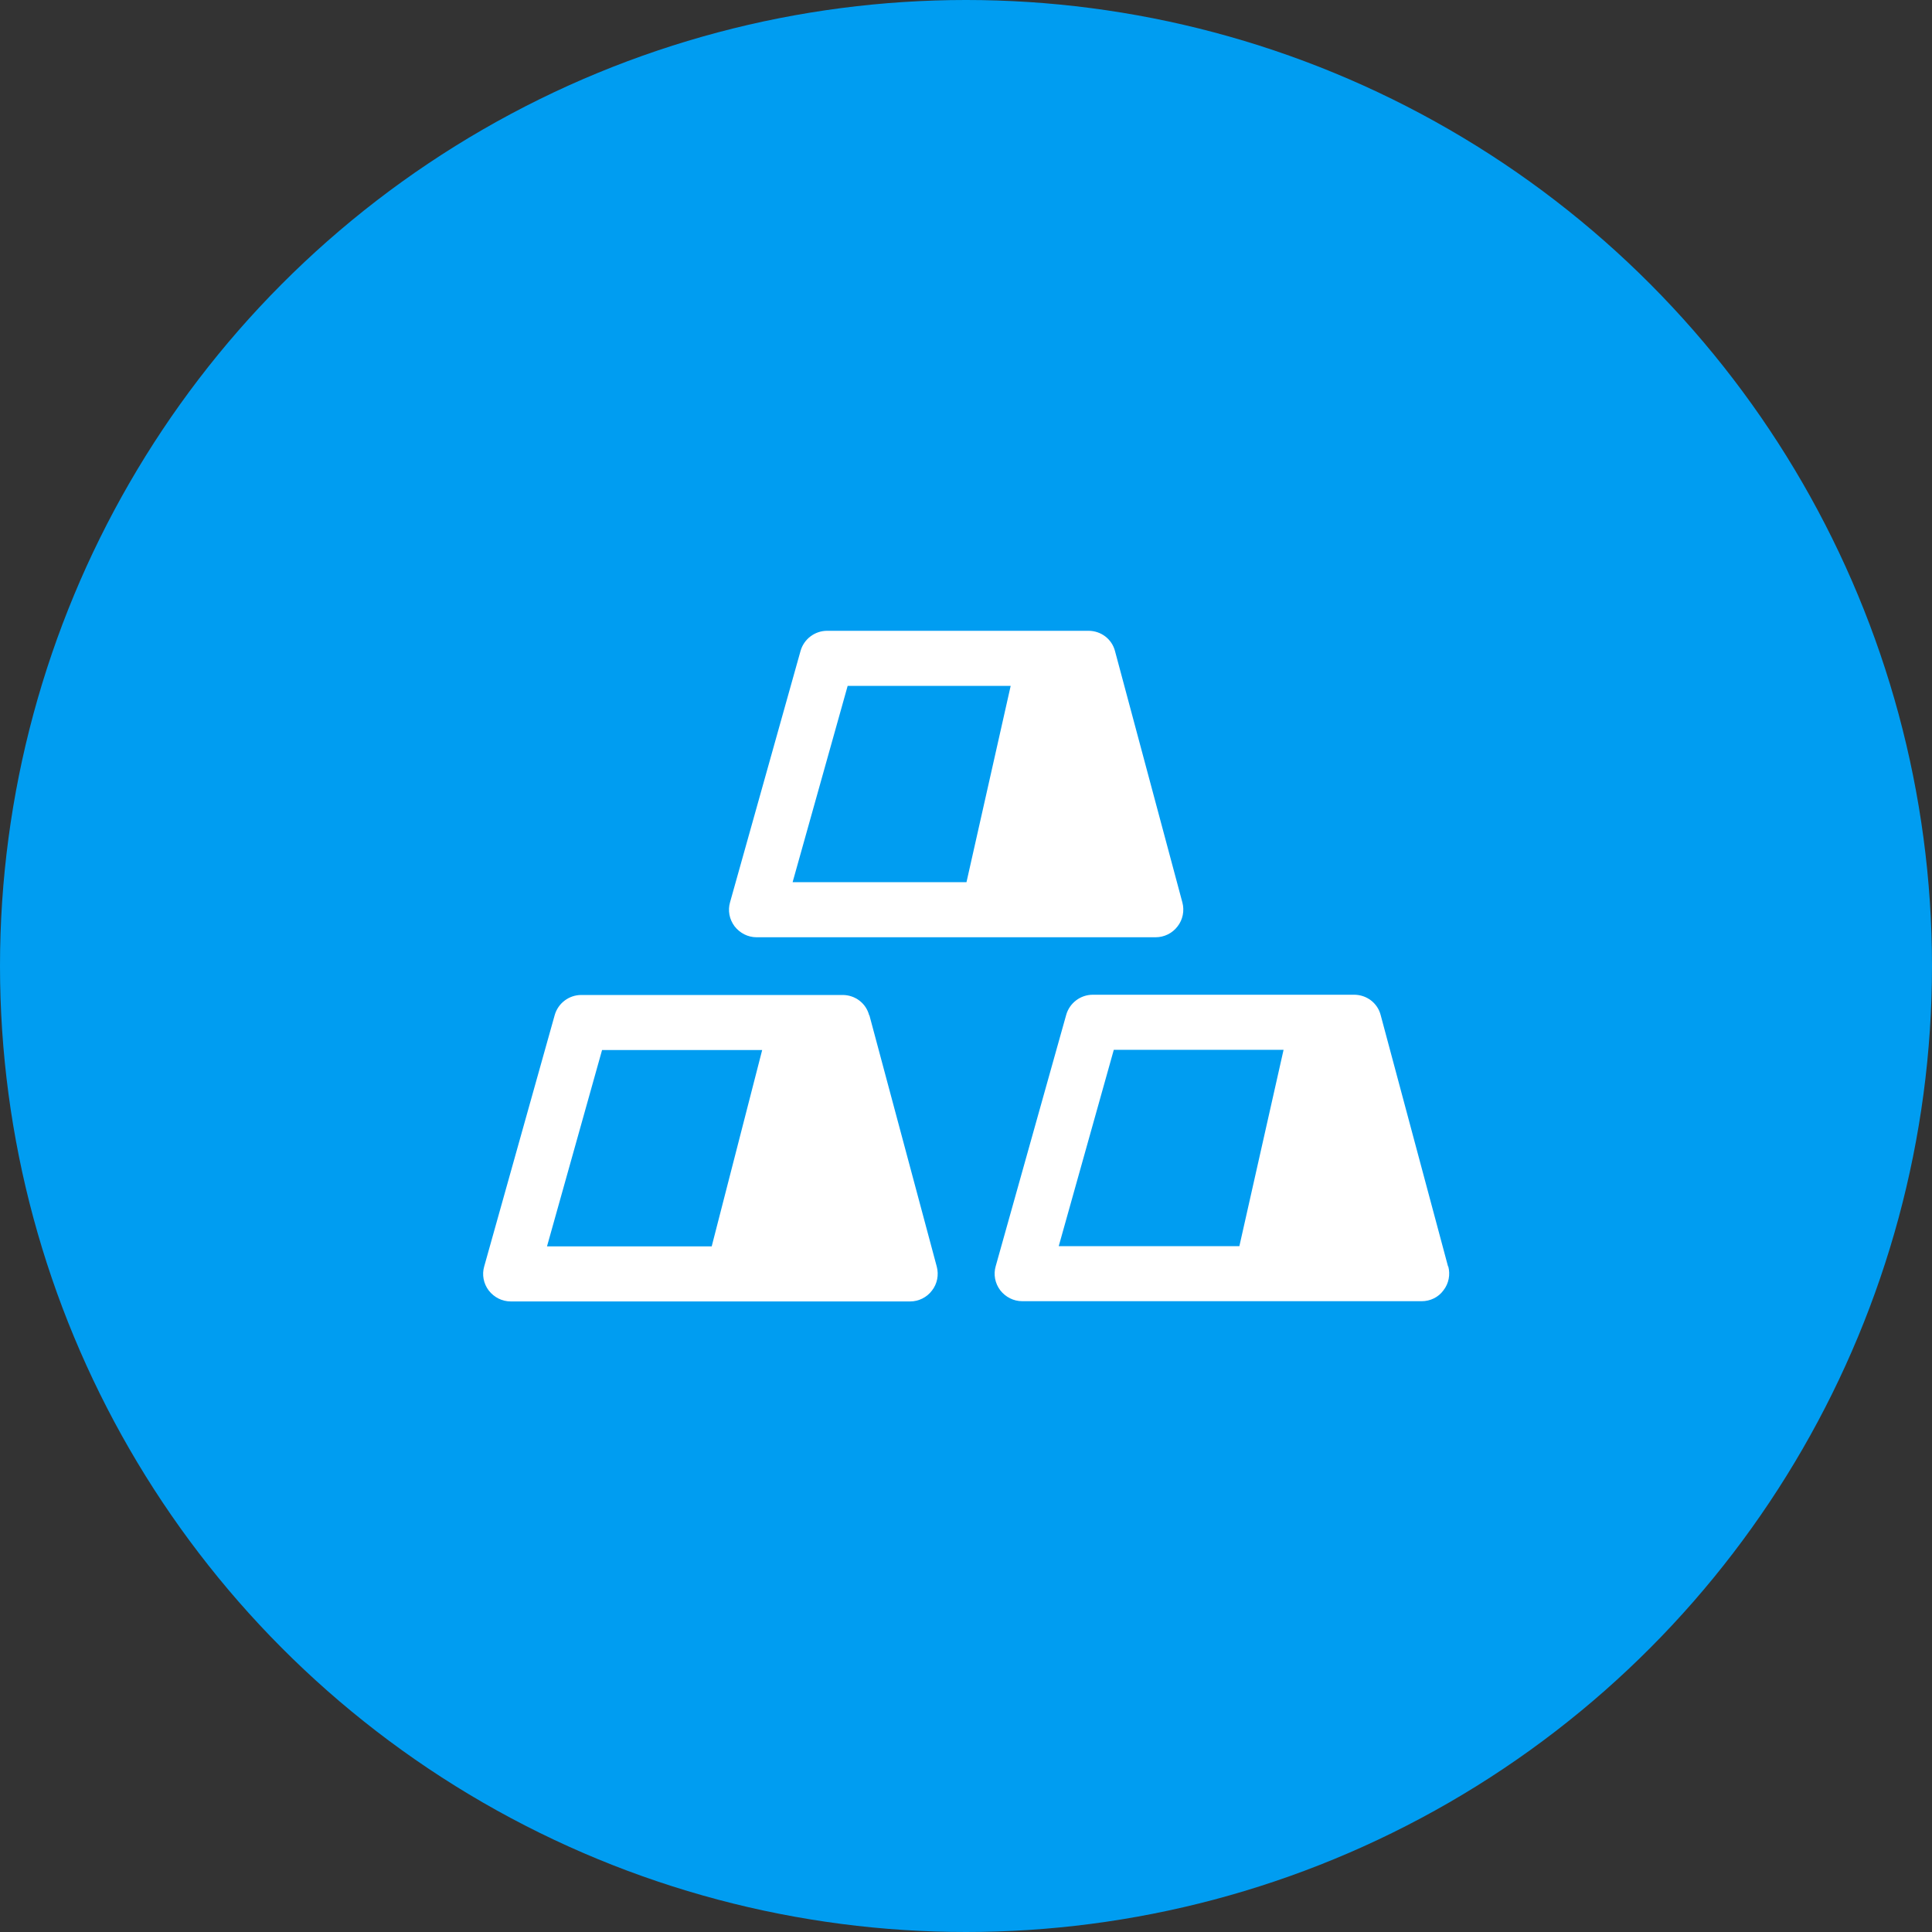
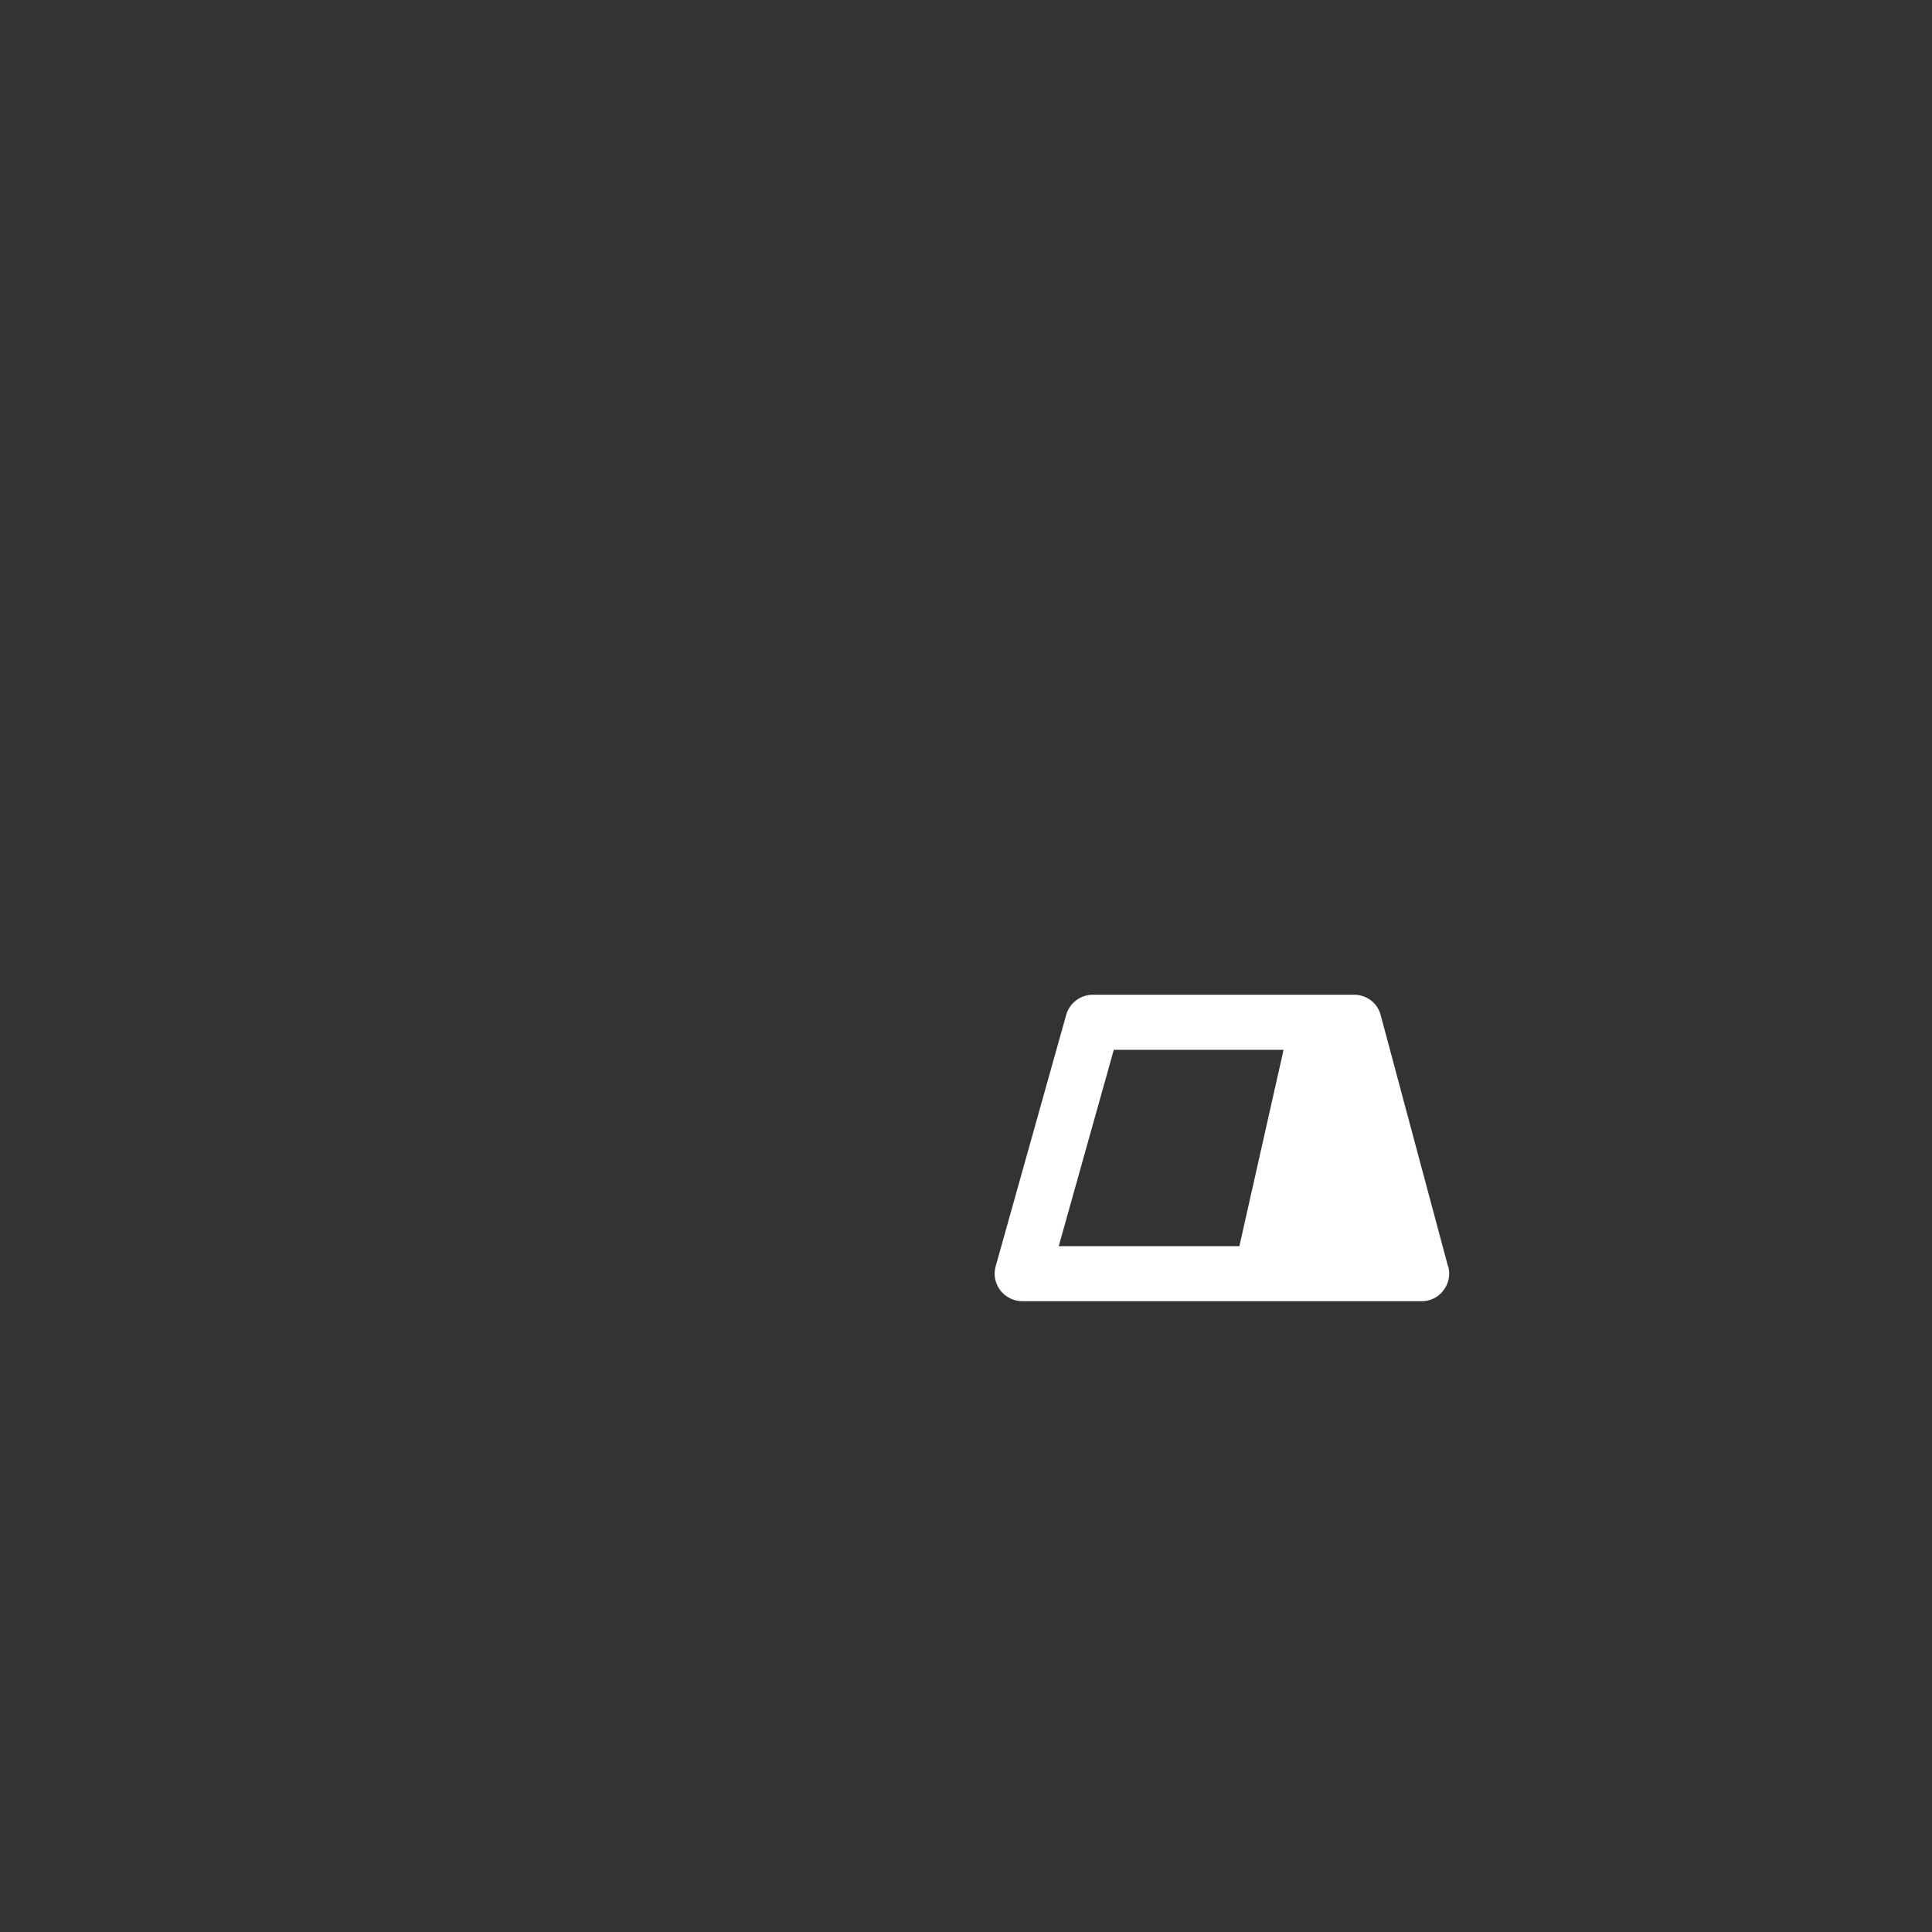
<svg xmlns="http://www.w3.org/2000/svg" id="_图层_2" data-name="图层 2" viewBox="0 0 80 80">
  <rect x="0" y="0" width="80" height="80" fill="#333333" stroke="none" />
  <defs>
    <style>
      .cls-1 {
        fill: #009df1;
      }

      .cls-1, .cls-2 {
        stroke-width: 0px;
      }

      .cls-2 {
        fill: #fff;
      }
    </style>
  </defs>
  <g id="_图层_1-2" data-name="图层 1">
-     <circle class="cls-1" cx="40" cy="40" r="40" />
    <g>
-       <path class="cls-2" d="m31.31,38.81h16.54c.35,0,.69-.16.91-.45.22-.28.29-.65.2-.99l-2.79-10.41c-.13-.5-.58-.84-1.1-.84h-10.82c-.51,0-.96.34-1.1.83l-2.92,10.41c-.1.34-.03.71.19,1,.22.28.55.45.91.45Zm3.79-10.41h6.75l-1.83,8.13h-7.2l2.28-8.13Z" />
      <path class="cls-2" d="m59.96,52.44l-2.79-10.41c-.13-.5-.58-.84-1.1-.84h-10.82c-.51,0-.96.34-1.1.83l-2.92,10.41c-.1.34-.03.71.19,1,.22.28.55.45.91.45h16.54c.35,0,.69-.16.9-.45.22-.28.29-.65.2-.99Zm-13.85-8.97h7.04l-1.83,8.13h-7.48l2.28-8.13Z" />
-       <path class="cls-2" d="m35.99,42.04c-.13-.5-.58-.84-1.1-.84h-10.82c-.51,0-.96.34-1.1.83l-2.92,10.41c-.1.34-.03.71.19,1,.22.28.55.45.91.45h16.54c.35,0,.69-.17.9-.45.22-.28.29-.65.2-.99l-2.79-10.41Zm-11.06,1.44h6.63l-2.09,8.13h-6.82l2.28-8.13Z" />
    </g>
  </g>
</svg>